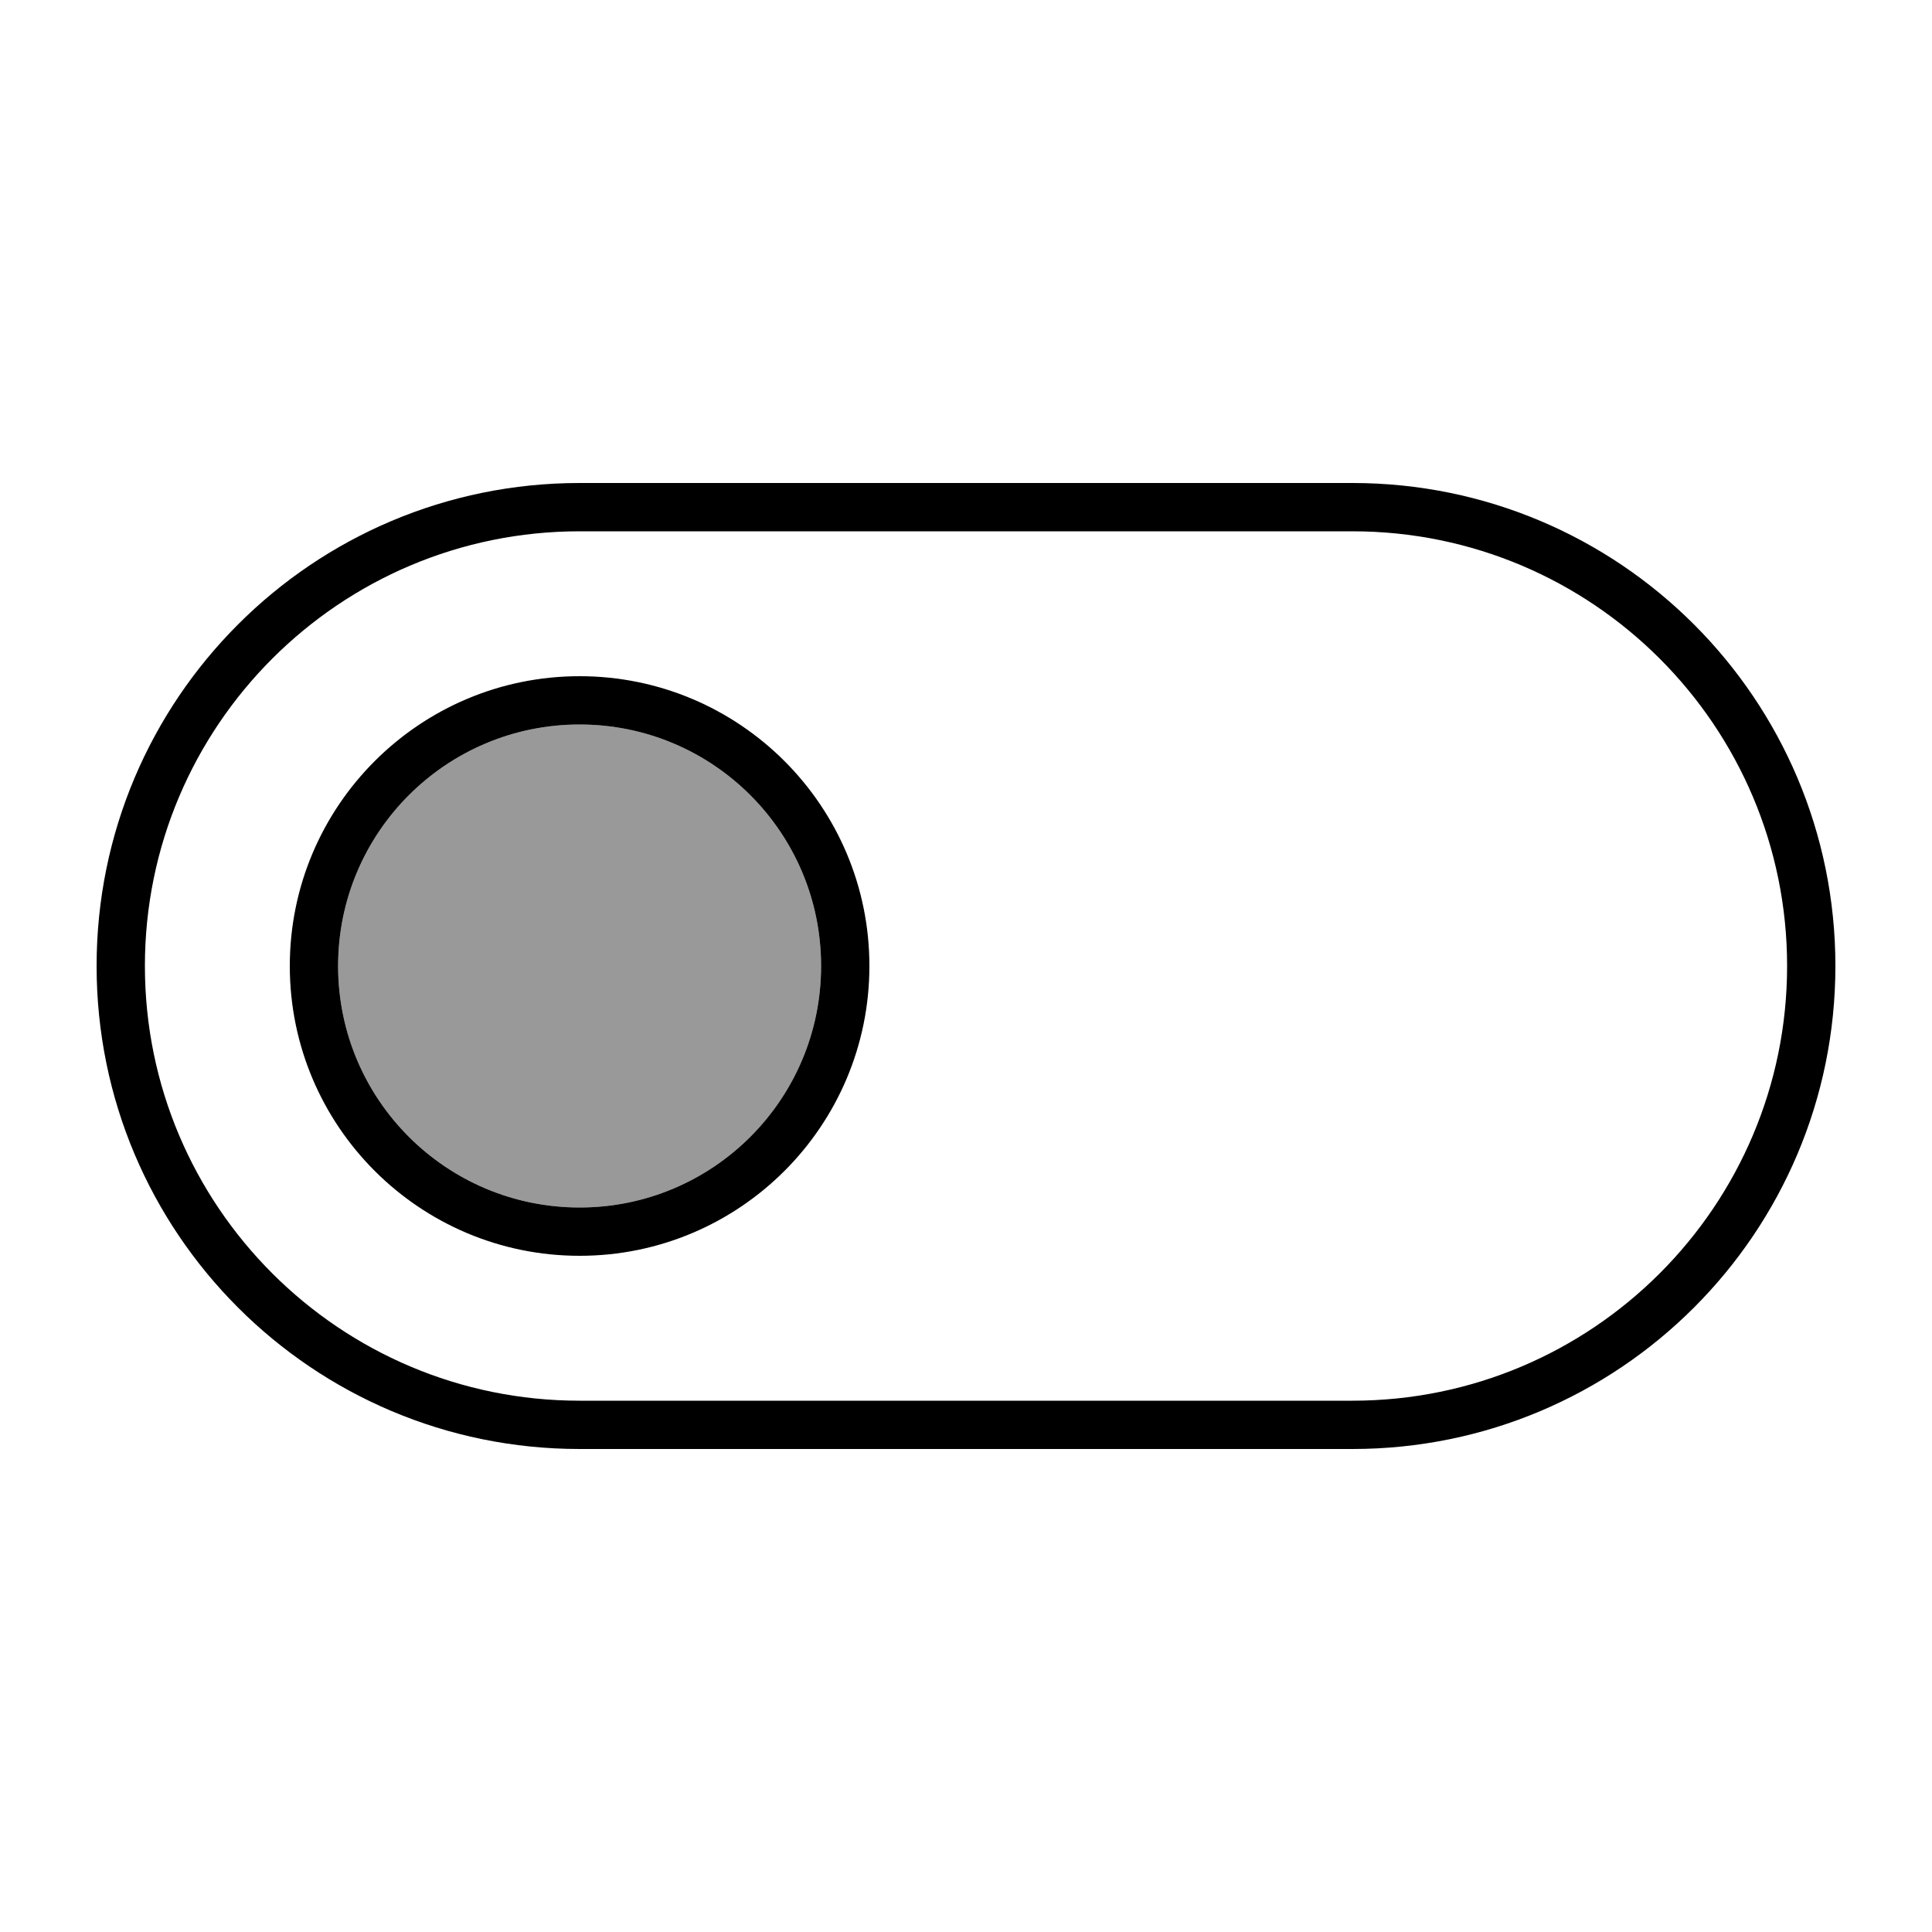
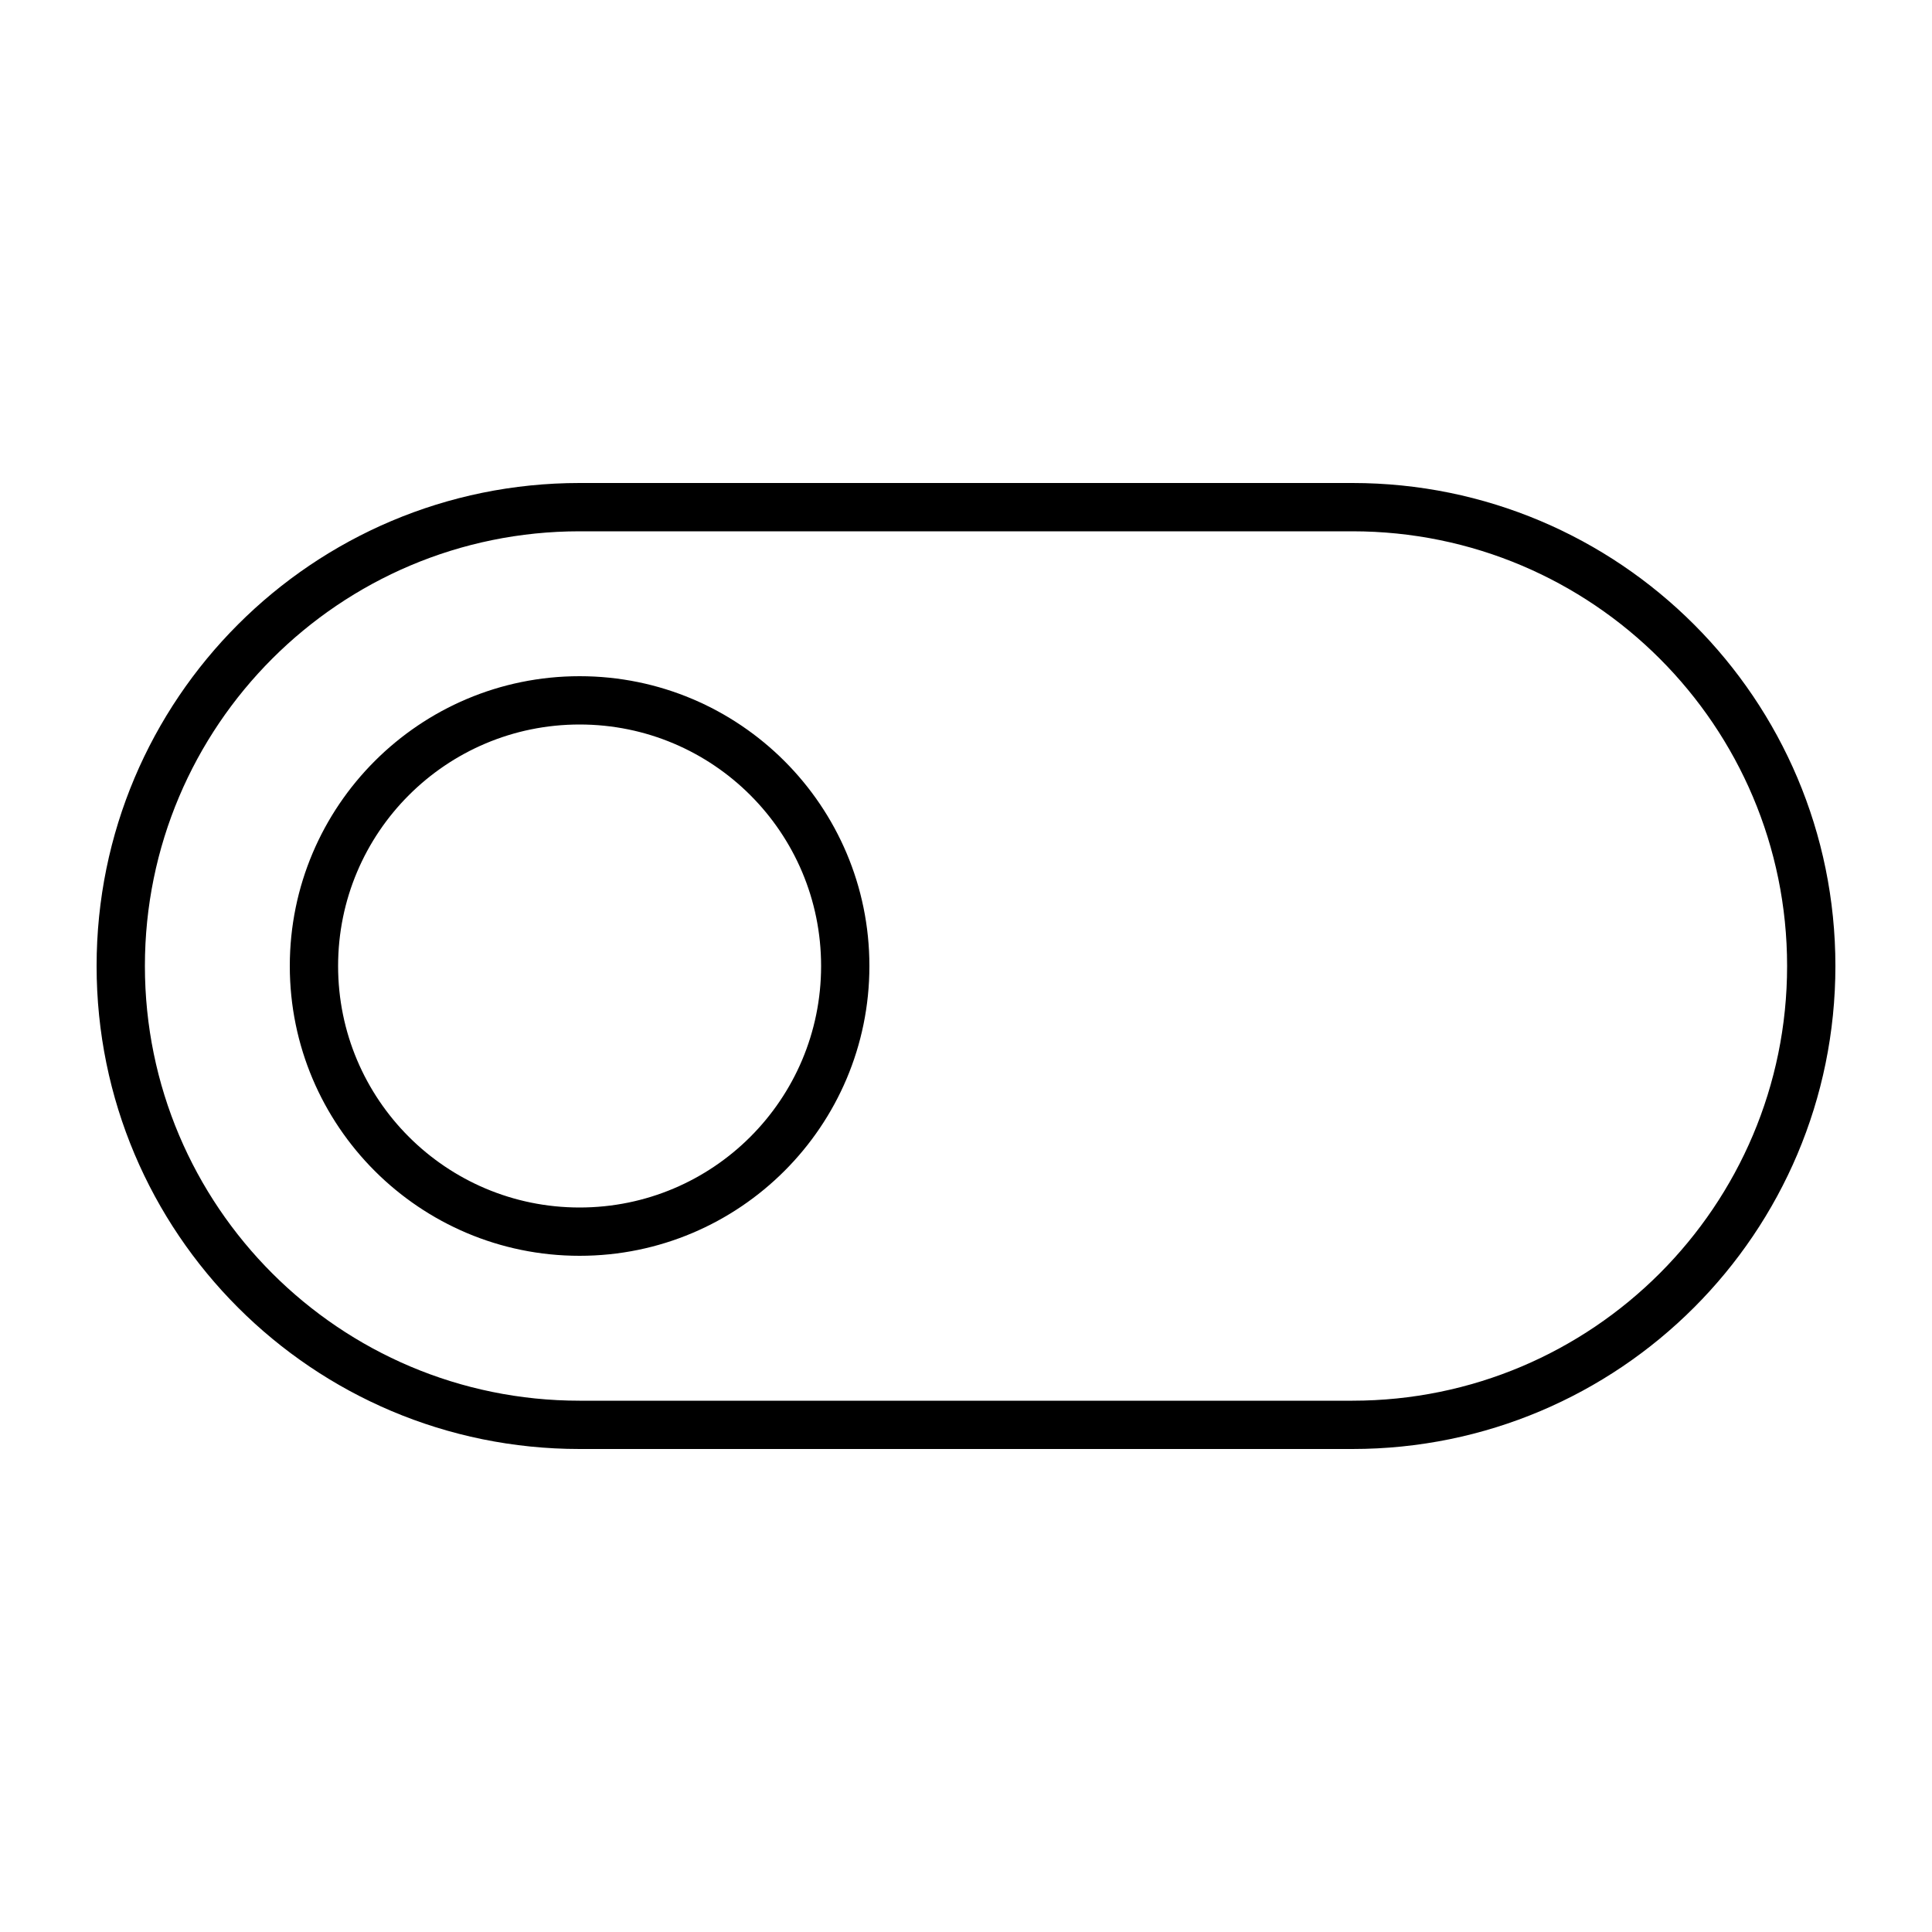
<svg xmlns="http://www.w3.org/2000/svg" viewBox="0 0 640 640">
-   <path opacity=".4" fill="currentColor" d="M272 320C272 364.2 236.2 400 192 400C147.8 400 112 364.2 112 320C112 275.8 147.8 240 192 240C236.2 240 272 275.8 272 320z" />
  <path fill="currentColor" d="M448 176C527.5 176 592 240.5 592 320C592 399.5 527.5 464 448 464L192 464C112.5 464 48 399.5 48 320C48 240.5 112.5 176 192 176L448 176zM608 320C608 231.6 536.4 160 448 160L192 160C103.6 160 32 231.6 32 320C32 408.4 103.6 480 192 480L448 480C536.4 480 608 408.4 608 320zM272 320C272 364.2 236.2 400 192 400C147.8 400 112 364.2 112 320C112 275.8 147.8 240 192 240C236.2 240 272 275.8 272 320zM96 320C96 373 139 416 192 416C245 416 288 373 288 320C288 267 245 224 192 224C139 224 96 267 96 320z" />
</svg>